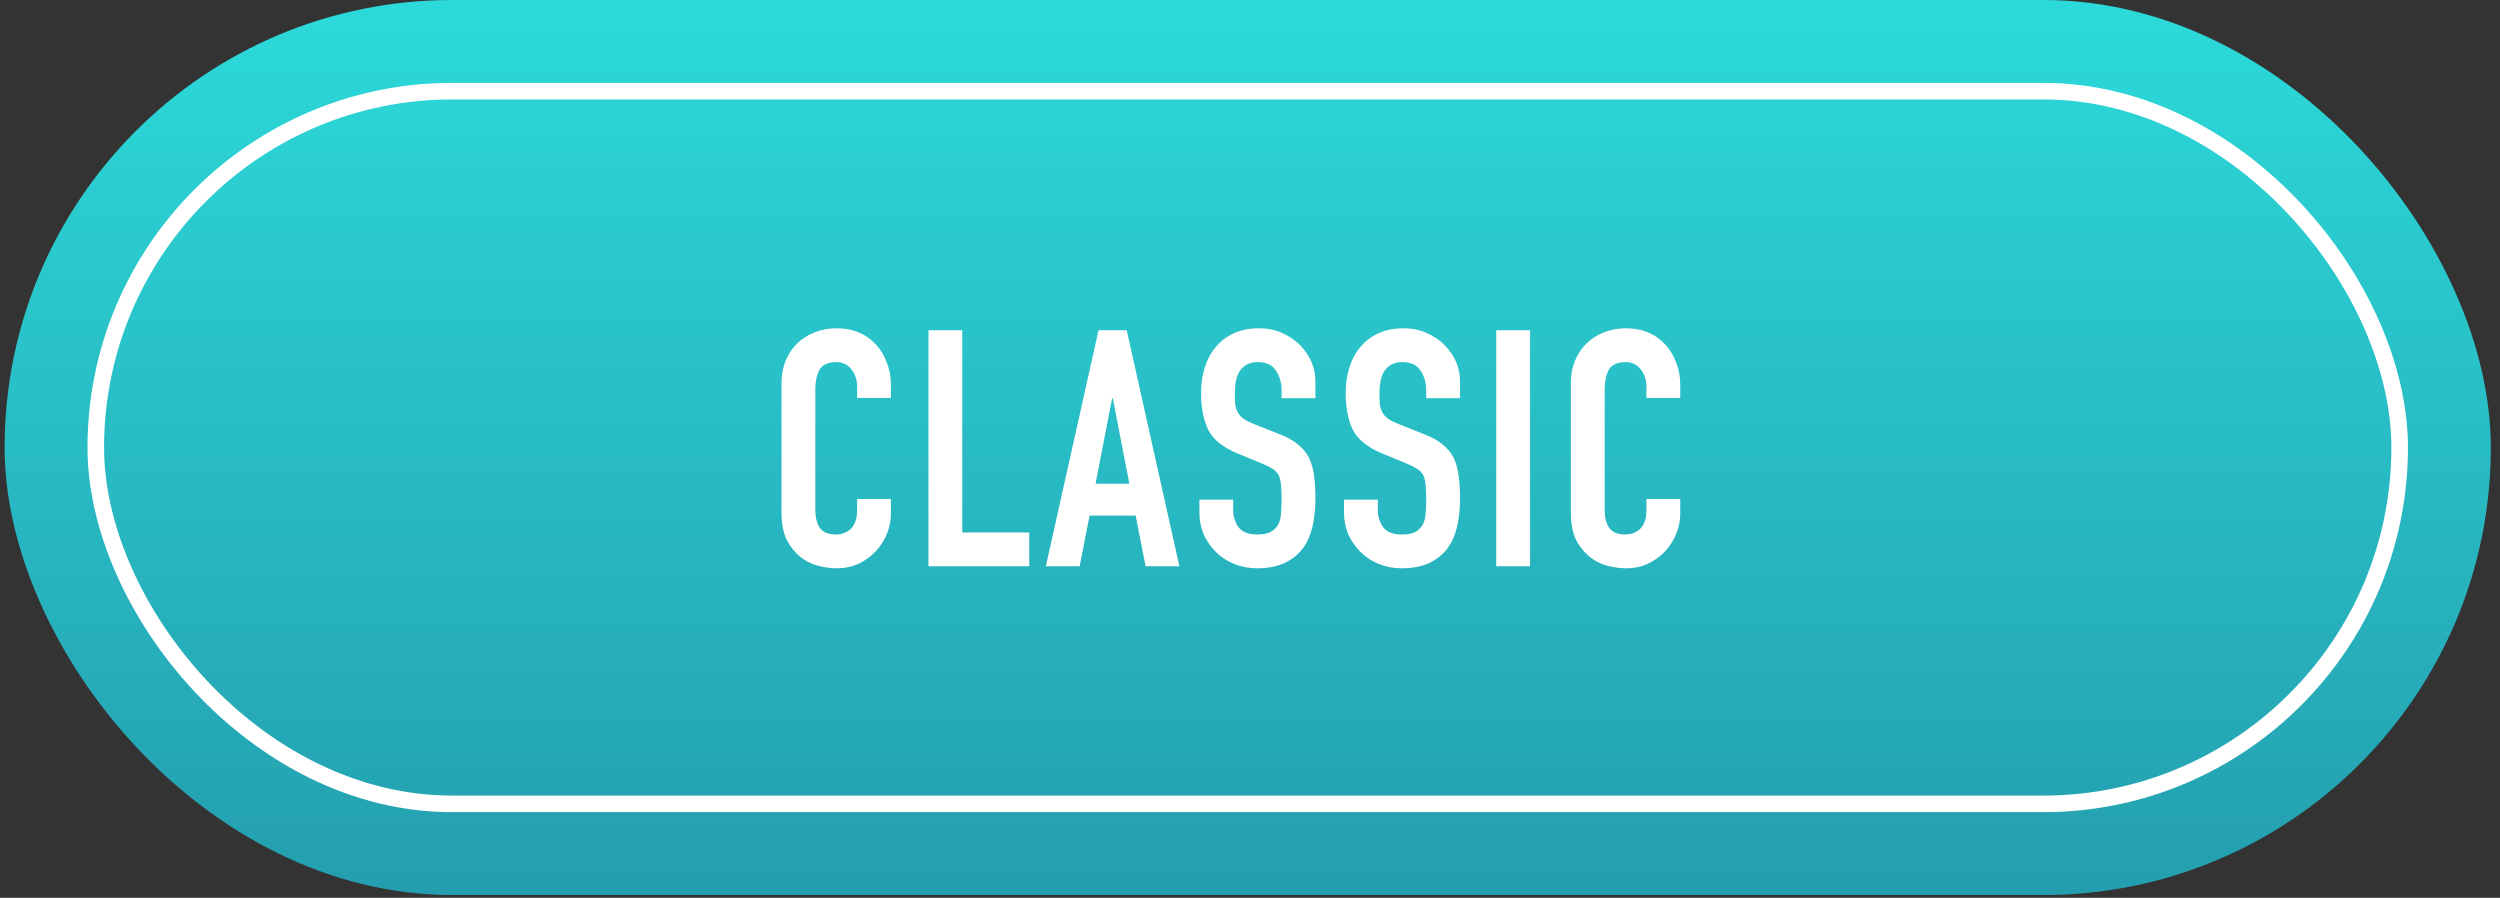
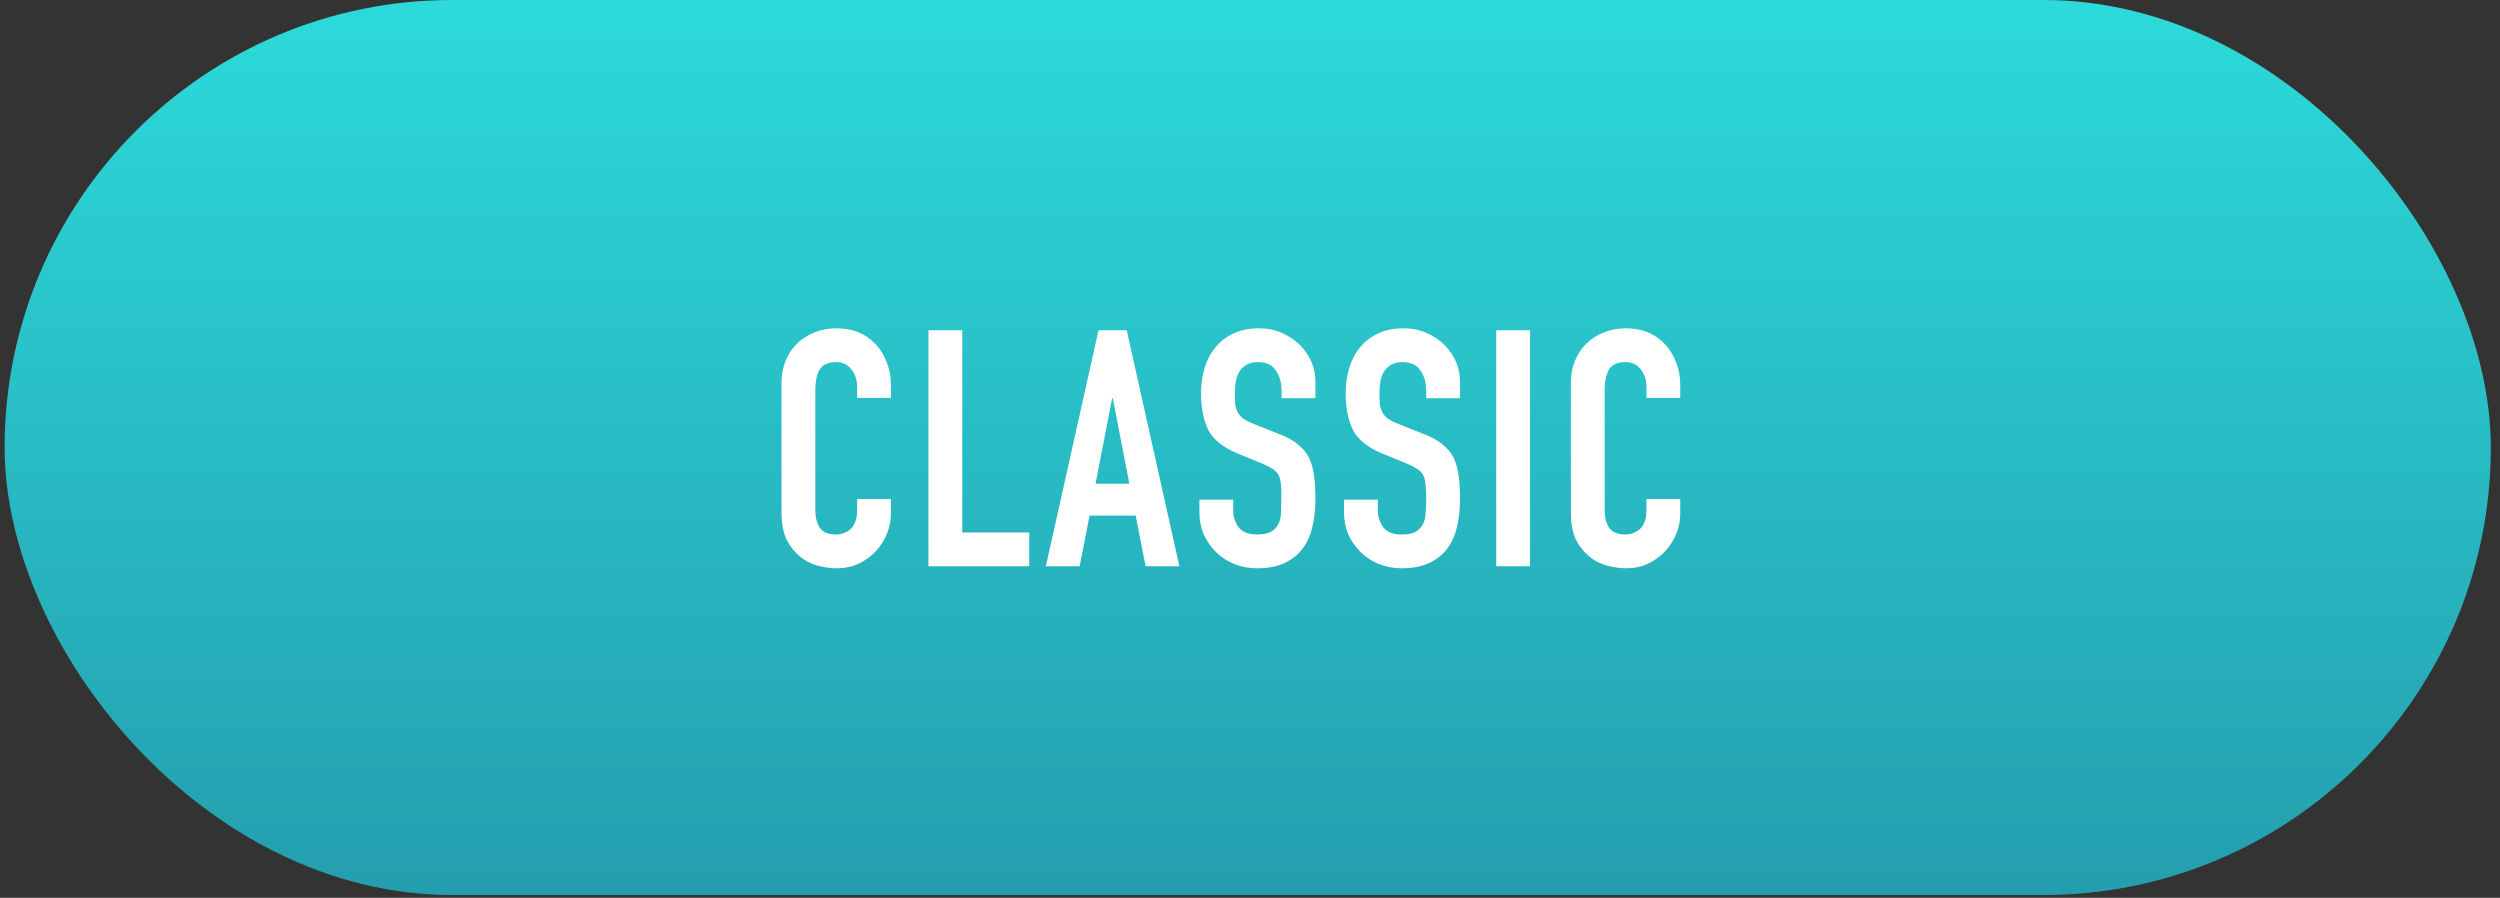
<svg xmlns="http://www.w3.org/2000/svg" width="181" height="65" viewBox="0 0 181 65" fill="none">
  <rect x="0" y="0" width="181" height="65" fill="#333333" stroke="none" />
  <rect x="0.335" width="180" height="64.8" rx="32.4" fill="url(#paint0_linear_1493_752)" />
-   <rect x="6.935" y="6.6" width="166.8" height="51.6" rx="25.8" stroke="white" stroke-width="1.2" />
-   <path d="M64.502 36.128V37.184C64.502 37.712 64.398 38.216 64.19 38.696C63.998 39.16 63.726 39.576 63.374 39.944C63.022 40.312 62.606 40.608 62.126 40.832C61.662 41.04 61.158 41.144 60.614 41.144C60.15 41.144 59.678 41.08 59.198 40.952C58.718 40.824 58.286 40.6 57.902 40.28C57.518 39.96 57.198 39.552 56.942 39.056C56.702 38.544 56.582 37.896 56.582 37.112V27.704C56.582 27.144 56.678 26.624 56.87 26.144C57.062 25.664 57.334 25.248 57.686 24.896C58.038 24.544 58.454 24.272 58.934 24.08C59.43 23.872 59.974 23.768 60.566 23.768C61.718 23.768 62.654 24.144 63.374 24.896C63.726 25.264 63.998 25.704 64.19 26.216C64.398 26.712 64.502 27.256 64.502 27.848V28.808H62.054V27.992C62.054 27.512 61.918 27.096 61.646 26.744C61.374 26.392 61.006 26.216 60.542 26.216C59.934 26.216 59.526 26.408 59.318 26.792C59.126 27.16 59.03 27.632 59.03 28.208V36.944C59.03 37.44 59.134 37.856 59.342 38.192C59.566 38.528 59.958 38.696 60.518 38.696C60.678 38.696 60.846 38.672 61.022 38.624C61.214 38.56 61.39 38.464 61.55 38.336C61.694 38.208 61.814 38.032 61.91 37.808C62.006 37.584 62.054 37.304 62.054 36.968V36.128H64.502ZM67.22 41V23.912H69.668V38.552H74.516V41H67.22ZM81.766 35.024L80.566 28.832H80.518L79.318 35.024H81.766ZM75.718 41L79.534 23.912H81.574L85.39 41H82.942L82.222 37.328H78.886L78.166 41H75.718ZM95.236 28.832H92.788V28.28C92.788 27.72 92.652 27.24 92.38 26.84C92.124 26.424 91.684 26.216 91.06 26.216C90.724 26.216 90.452 26.28 90.244 26.408C90.036 26.536 89.868 26.696 89.74 26.888C89.612 27.096 89.524 27.336 89.476 27.608C89.428 27.864 89.404 28.136 89.404 28.424C89.404 28.76 89.412 29.04 89.428 29.264C89.46 29.488 89.524 29.688 89.62 29.864C89.716 30.04 89.852 30.192 90.028 30.32C90.22 30.448 90.476 30.576 90.796 30.704L92.668 31.448C93.212 31.656 93.652 31.904 93.988 32.192C94.324 32.464 94.588 32.784 94.78 33.152C94.956 33.536 95.076 33.976 95.14 34.472C95.204 34.952 95.236 35.504 95.236 36.128C95.236 36.848 95.164 37.52 95.02 38.144C94.876 38.752 94.644 39.272 94.324 39.704C93.988 40.152 93.548 40.504 93.004 40.76C92.46 41.016 91.796 41.144 91.012 41.144C90.42 41.144 89.868 41.04 89.356 40.832C88.844 40.624 88.404 40.336 88.036 39.968C87.668 39.6 87.372 39.176 87.148 38.696C86.94 38.2 86.836 37.664 86.836 37.088V36.176H89.284V36.944C89.284 37.392 89.412 37.8 89.668 38.168C89.94 38.52 90.388 38.696 91.012 38.696C91.428 38.696 91.748 38.64 91.972 38.528C92.212 38.4 92.396 38.224 92.524 38C92.652 37.776 92.724 37.512 92.74 37.208C92.772 36.888 92.788 36.536 92.788 36.152C92.788 35.704 92.772 35.336 92.74 35.048C92.708 34.76 92.644 34.528 92.548 34.352C92.436 34.176 92.284 34.032 92.092 33.92C91.916 33.808 91.676 33.688 91.372 33.56L89.62 32.84C88.564 32.408 87.852 31.84 87.484 31.136C87.132 30.416 86.956 29.52 86.956 28.448C86.956 27.808 87.044 27.2 87.22 26.624C87.396 26.048 87.66 25.552 88.012 25.136C88.348 24.72 88.772 24.392 89.284 24.152C89.812 23.896 90.436 23.768 91.156 23.768C91.764 23.768 92.316 23.88 92.812 24.104C93.324 24.328 93.764 24.624 94.132 24.992C94.868 25.76 95.236 26.64 95.236 27.632V28.832ZM105.706 28.832H103.258V28.28C103.258 27.72 103.122 27.24 102.85 26.84C102.594 26.424 102.154 26.216 101.53 26.216C101.194 26.216 100.922 26.28 100.714 26.408C100.506 26.536 100.338 26.696 100.21 26.888C100.082 27.096 99.994 27.336 99.946 27.608C99.898 27.864 99.874 28.136 99.874 28.424C99.874 28.76 99.882 29.04 99.898 29.264C99.93 29.488 99.994 29.688 100.09 29.864C100.186 30.04 100.322 30.192 100.498 30.32C100.69 30.448 100.946 30.576 101.266 30.704L103.138 31.448C103.682 31.656 104.122 31.904 104.458 32.192C104.794 32.464 105.058 32.784 105.25 33.152C105.426 33.536 105.546 33.976 105.61 34.472C105.674 34.952 105.706 35.504 105.706 36.128C105.706 36.848 105.634 37.52 105.49 38.144C105.346 38.752 105.114 39.272 104.794 39.704C104.458 40.152 104.018 40.504 103.474 40.76C102.93 41.016 102.266 41.144 101.482 41.144C100.89 41.144 100.338 41.04 99.826 40.832C99.314 40.624 98.874 40.336 98.506 39.968C98.138 39.6 97.842 39.176 97.618 38.696C97.41 38.2 97.306 37.664 97.306 37.088V36.176H99.754V36.944C99.754 37.392 99.882 37.8 100.138 38.168C100.41 38.52 100.858 38.696 101.482 38.696C101.898 38.696 102.218 38.64 102.442 38.528C102.682 38.4 102.866 38.224 102.994 38C103.122 37.776 103.194 37.512 103.21 37.208C103.242 36.888 103.258 36.536 103.258 36.152C103.258 35.704 103.242 35.336 103.21 35.048C103.178 34.76 103.114 34.528 103.018 34.352C102.906 34.176 102.754 34.032 102.562 33.92C102.386 33.808 102.146 33.688 101.842 33.56L100.09 32.84C99.034 32.408 98.322 31.84 97.954 31.136C97.602 30.416 97.426 29.52 97.426 28.448C97.426 27.808 97.514 27.2 97.69 26.624C97.866 26.048 98.13 25.552 98.482 25.136C98.818 24.72 99.242 24.392 99.754 24.152C100.282 23.896 100.906 23.768 101.626 23.768C102.234 23.768 102.786 23.88 103.282 24.104C103.794 24.328 104.234 24.624 104.602 24.992C105.338 25.76 105.706 26.64 105.706 27.632V28.832ZM108.328 41V23.912H110.776V41H108.328ZM121.65 36.128V37.184C121.65 37.712 121.546 38.216 121.338 38.696C121.146 39.16 120.874 39.576 120.522 39.944C120.17 40.312 119.754 40.608 119.274 40.832C118.81 41.04 118.306 41.144 117.762 41.144C117.298 41.144 116.826 41.08 116.346 40.952C115.866 40.824 115.434 40.6 115.05 40.28C114.666 39.96 114.346 39.552 114.09 39.056C113.85 38.544 113.73 37.896 113.73 37.112V27.704C113.73 27.144 113.826 26.624 114.018 26.144C114.21 25.664 114.482 25.248 114.834 24.896C115.186 24.544 115.602 24.272 116.082 24.08C116.578 23.872 117.122 23.768 117.714 23.768C118.866 23.768 119.802 24.144 120.522 24.896C120.874 25.264 121.146 25.704 121.338 26.216C121.546 26.712 121.65 27.256 121.65 27.848V28.808H119.202V27.992C119.202 27.512 119.066 27.096 118.794 26.744C118.522 26.392 118.154 26.216 117.69 26.216C117.082 26.216 116.674 26.408 116.466 26.792C116.274 27.16 116.178 27.632 116.178 28.208V36.944C116.178 37.44 116.282 37.856 116.49 38.192C116.714 38.528 117.106 38.696 117.666 38.696C117.826 38.696 117.994 38.672 118.17 38.624C118.362 38.56 118.538 38.464 118.698 38.336C118.842 38.208 118.962 38.032 119.058 37.808C119.154 37.584 119.202 37.304 119.202 36.968V36.128H121.65Z" fill="white" />
+   <path d="M64.502 36.128V37.184C64.502 37.712 64.398 38.216 64.19 38.696C63.998 39.16 63.726 39.576 63.374 39.944C63.022 40.312 62.606 40.608 62.126 40.832C61.662 41.04 61.158 41.144 60.614 41.144C60.15 41.144 59.678 41.08 59.198 40.952C58.718 40.824 58.286 40.6 57.902 40.28C57.518 39.96 57.198 39.552 56.942 39.056C56.702 38.544 56.582 37.896 56.582 37.112V27.704C56.582 27.144 56.678 26.624 56.87 26.144C57.062 25.664 57.334 25.248 57.686 24.896C58.038 24.544 58.454 24.272 58.934 24.08C59.43 23.872 59.974 23.768 60.566 23.768C61.718 23.768 62.654 24.144 63.374 24.896C63.726 25.264 63.998 25.704 64.19 26.216C64.398 26.712 64.502 27.256 64.502 27.848V28.808H62.054V27.992C62.054 27.512 61.918 27.096 61.646 26.744C61.374 26.392 61.006 26.216 60.542 26.216C59.934 26.216 59.526 26.408 59.318 26.792C59.126 27.16 59.03 27.632 59.03 28.208V36.944C59.03 37.44 59.134 37.856 59.342 38.192C59.566 38.528 59.958 38.696 60.518 38.696C60.678 38.696 60.846 38.672 61.022 38.624C61.214 38.56 61.39 38.464 61.55 38.336C61.694 38.208 61.814 38.032 61.91 37.808C62.006 37.584 62.054 37.304 62.054 36.968V36.128H64.502ZM67.22 41V23.912H69.668V38.552H74.516V41H67.22ZM81.766 35.024L80.566 28.832H80.518L79.318 35.024H81.766ZM75.718 41L79.534 23.912H81.574L85.39 41H82.942L82.222 37.328H78.886L78.166 41H75.718ZM95.236 28.832H92.788V28.28C92.788 27.72 92.652 27.24 92.38 26.84C92.124 26.424 91.684 26.216 91.06 26.216C90.724 26.216 90.452 26.28 90.244 26.408C90.036 26.536 89.868 26.696 89.74 26.888C89.612 27.096 89.524 27.336 89.476 27.608C89.428 27.864 89.404 28.136 89.404 28.424C89.404 28.76 89.412 29.04 89.428 29.264C89.46 29.488 89.524 29.688 89.62 29.864C89.716 30.04 89.852 30.192 90.028 30.32C90.22 30.448 90.476 30.576 90.796 30.704L92.668 31.448C93.212 31.656 93.652 31.904 93.988 32.192C94.324 32.464 94.588 32.784 94.78 33.152C94.956 33.536 95.076 33.976 95.14 34.472C95.204 34.952 95.236 35.504 95.236 36.128C95.236 36.848 95.164 37.52 95.02 38.144C94.876 38.752 94.644 39.272 94.324 39.704C93.988 40.152 93.548 40.504 93.004 40.76C92.46 41.016 91.796 41.144 91.012 41.144C90.42 41.144 89.868 41.04 89.356 40.832C88.844 40.624 88.404 40.336 88.036 39.968C87.668 39.6 87.372 39.176 87.148 38.696C86.94 38.2 86.836 37.664 86.836 37.088V36.176H89.284V36.944C89.284 37.392 89.412 37.8 89.668 38.168C89.94 38.52 90.388 38.696 91.012 38.696C91.428 38.696 91.748 38.64 91.972 38.528C92.212 38.4 92.396 38.224 92.524 38C92.652 37.776 92.724 37.512 92.74 37.208C92.788 35.704 92.772 35.336 92.74 35.048C92.708 34.76 92.644 34.528 92.548 34.352C92.436 34.176 92.284 34.032 92.092 33.92C91.916 33.808 91.676 33.688 91.372 33.56L89.62 32.84C88.564 32.408 87.852 31.84 87.484 31.136C87.132 30.416 86.956 29.52 86.956 28.448C86.956 27.808 87.044 27.2 87.22 26.624C87.396 26.048 87.66 25.552 88.012 25.136C88.348 24.72 88.772 24.392 89.284 24.152C89.812 23.896 90.436 23.768 91.156 23.768C91.764 23.768 92.316 23.88 92.812 24.104C93.324 24.328 93.764 24.624 94.132 24.992C94.868 25.76 95.236 26.64 95.236 27.632V28.832ZM105.706 28.832H103.258V28.28C103.258 27.72 103.122 27.24 102.85 26.84C102.594 26.424 102.154 26.216 101.53 26.216C101.194 26.216 100.922 26.28 100.714 26.408C100.506 26.536 100.338 26.696 100.21 26.888C100.082 27.096 99.994 27.336 99.946 27.608C99.898 27.864 99.874 28.136 99.874 28.424C99.874 28.76 99.882 29.04 99.898 29.264C99.93 29.488 99.994 29.688 100.09 29.864C100.186 30.04 100.322 30.192 100.498 30.32C100.69 30.448 100.946 30.576 101.266 30.704L103.138 31.448C103.682 31.656 104.122 31.904 104.458 32.192C104.794 32.464 105.058 32.784 105.25 33.152C105.426 33.536 105.546 33.976 105.61 34.472C105.674 34.952 105.706 35.504 105.706 36.128C105.706 36.848 105.634 37.52 105.49 38.144C105.346 38.752 105.114 39.272 104.794 39.704C104.458 40.152 104.018 40.504 103.474 40.76C102.93 41.016 102.266 41.144 101.482 41.144C100.89 41.144 100.338 41.04 99.826 40.832C99.314 40.624 98.874 40.336 98.506 39.968C98.138 39.6 97.842 39.176 97.618 38.696C97.41 38.2 97.306 37.664 97.306 37.088V36.176H99.754V36.944C99.754 37.392 99.882 37.8 100.138 38.168C100.41 38.52 100.858 38.696 101.482 38.696C101.898 38.696 102.218 38.64 102.442 38.528C102.682 38.4 102.866 38.224 102.994 38C103.122 37.776 103.194 37.512 103.21 37.208C103.242 36.888 103.258 36.536 103.258 36.152C103.258 35.704 103.242 35.336 103.21 35.048C103.178 34.76 103.114 34.528 103.018 34.352C102.906 34.176 102.754 34.032 102.562 33.92C102.386 33.808 102.146 33.688 101.842 33.56L100.09 32.84C99.034 32.408 98.322 31.84 97.954 31.136C97.602 30.416 97.426 29.52 97.426 28.448C97.426 27.808 97.514 27.2 97.69 26.624C97.866 26.048 98.13 25.552 98.482 25.136C98.818 24.72 99.242 24.392 99.754 24.152C100.282 23.896 100.906 23.768 101.626 23.768C102.234 23.768 102.786 23.88 103.282 24.104C103.794 24.328 104.234 24.624 104.602 24.992C105.338 25.76 105.706 26.64 105.706 27.632V28.832ZM108.328 41V23.912H110.776V41H108.328ZM121.65 36.128V37.184C121.65 37.712 121.546 38.216 121.338 38.696C121.146 39.16 120.874 39.576 120.522 39.944C120.17 40.312 119.754 40.608 119.274 40.832C118.81 41.04 118.306 41.144 117.762 41.144C117.298 41.144 116.826 41.08 116.346 40.952C115.866 40.824 115.434 40.6 115.05 40.28C114.666 39.96 114.346 39.552 114.09 39.056C113.85 38.544 113.73 37.896 113.73 37.112V27.704C113.73 27.144 113.826 26.624 114.018 26.144C114.21 25.664 114.482 25.248 114.834 24.896C115.186 24.544 115.602 24.272 116.082 24.08C116.578 23.872 117.122 23.768 117.714 23.768C118.866 23.768 119.802 24.144 120.522 24.896C120.874 25.264 121.146 25.704 121.338 26.216C121.546 26.712 121.65 27.256 121.65 27.848V28.808H119.202V27.992C119.202 27.512 119.066 27.096 118.794 26.744C118.522 26.392 118.154 26.216 117.69 26.216C117.082 26.216 116.674 26.408 116.466 26.792C116.274 27.16 116.178 27.632 116.178 28.208V36.944C116.178 37.44 116.282 37.856 116.49 38.192C116.714 38.528 117.106 38.696 117.666 38.696C117.826 38.696 117.994 38.672 118.17 38.624C118.362 38.56 118.538 38.464 118.698 38.336C118.842 38.208 118.962 38.032 119.058 37.808C119.154 37.584 119.202 37.304 119.202 36.968V36.128H121.65Z" fill="white" />
  <defs>
    <linearGradient id="paint0_linear_1493_752" x1="90.335" y1="0" x2="90.335" y2="64.8" gradientUnits="userSpaceOnUse">
      <stop stop-color="#2CDADA" />
      <stop offset="1" stop-color="#249EAE" />
    </linearGradient>
  </defs>
</svg>